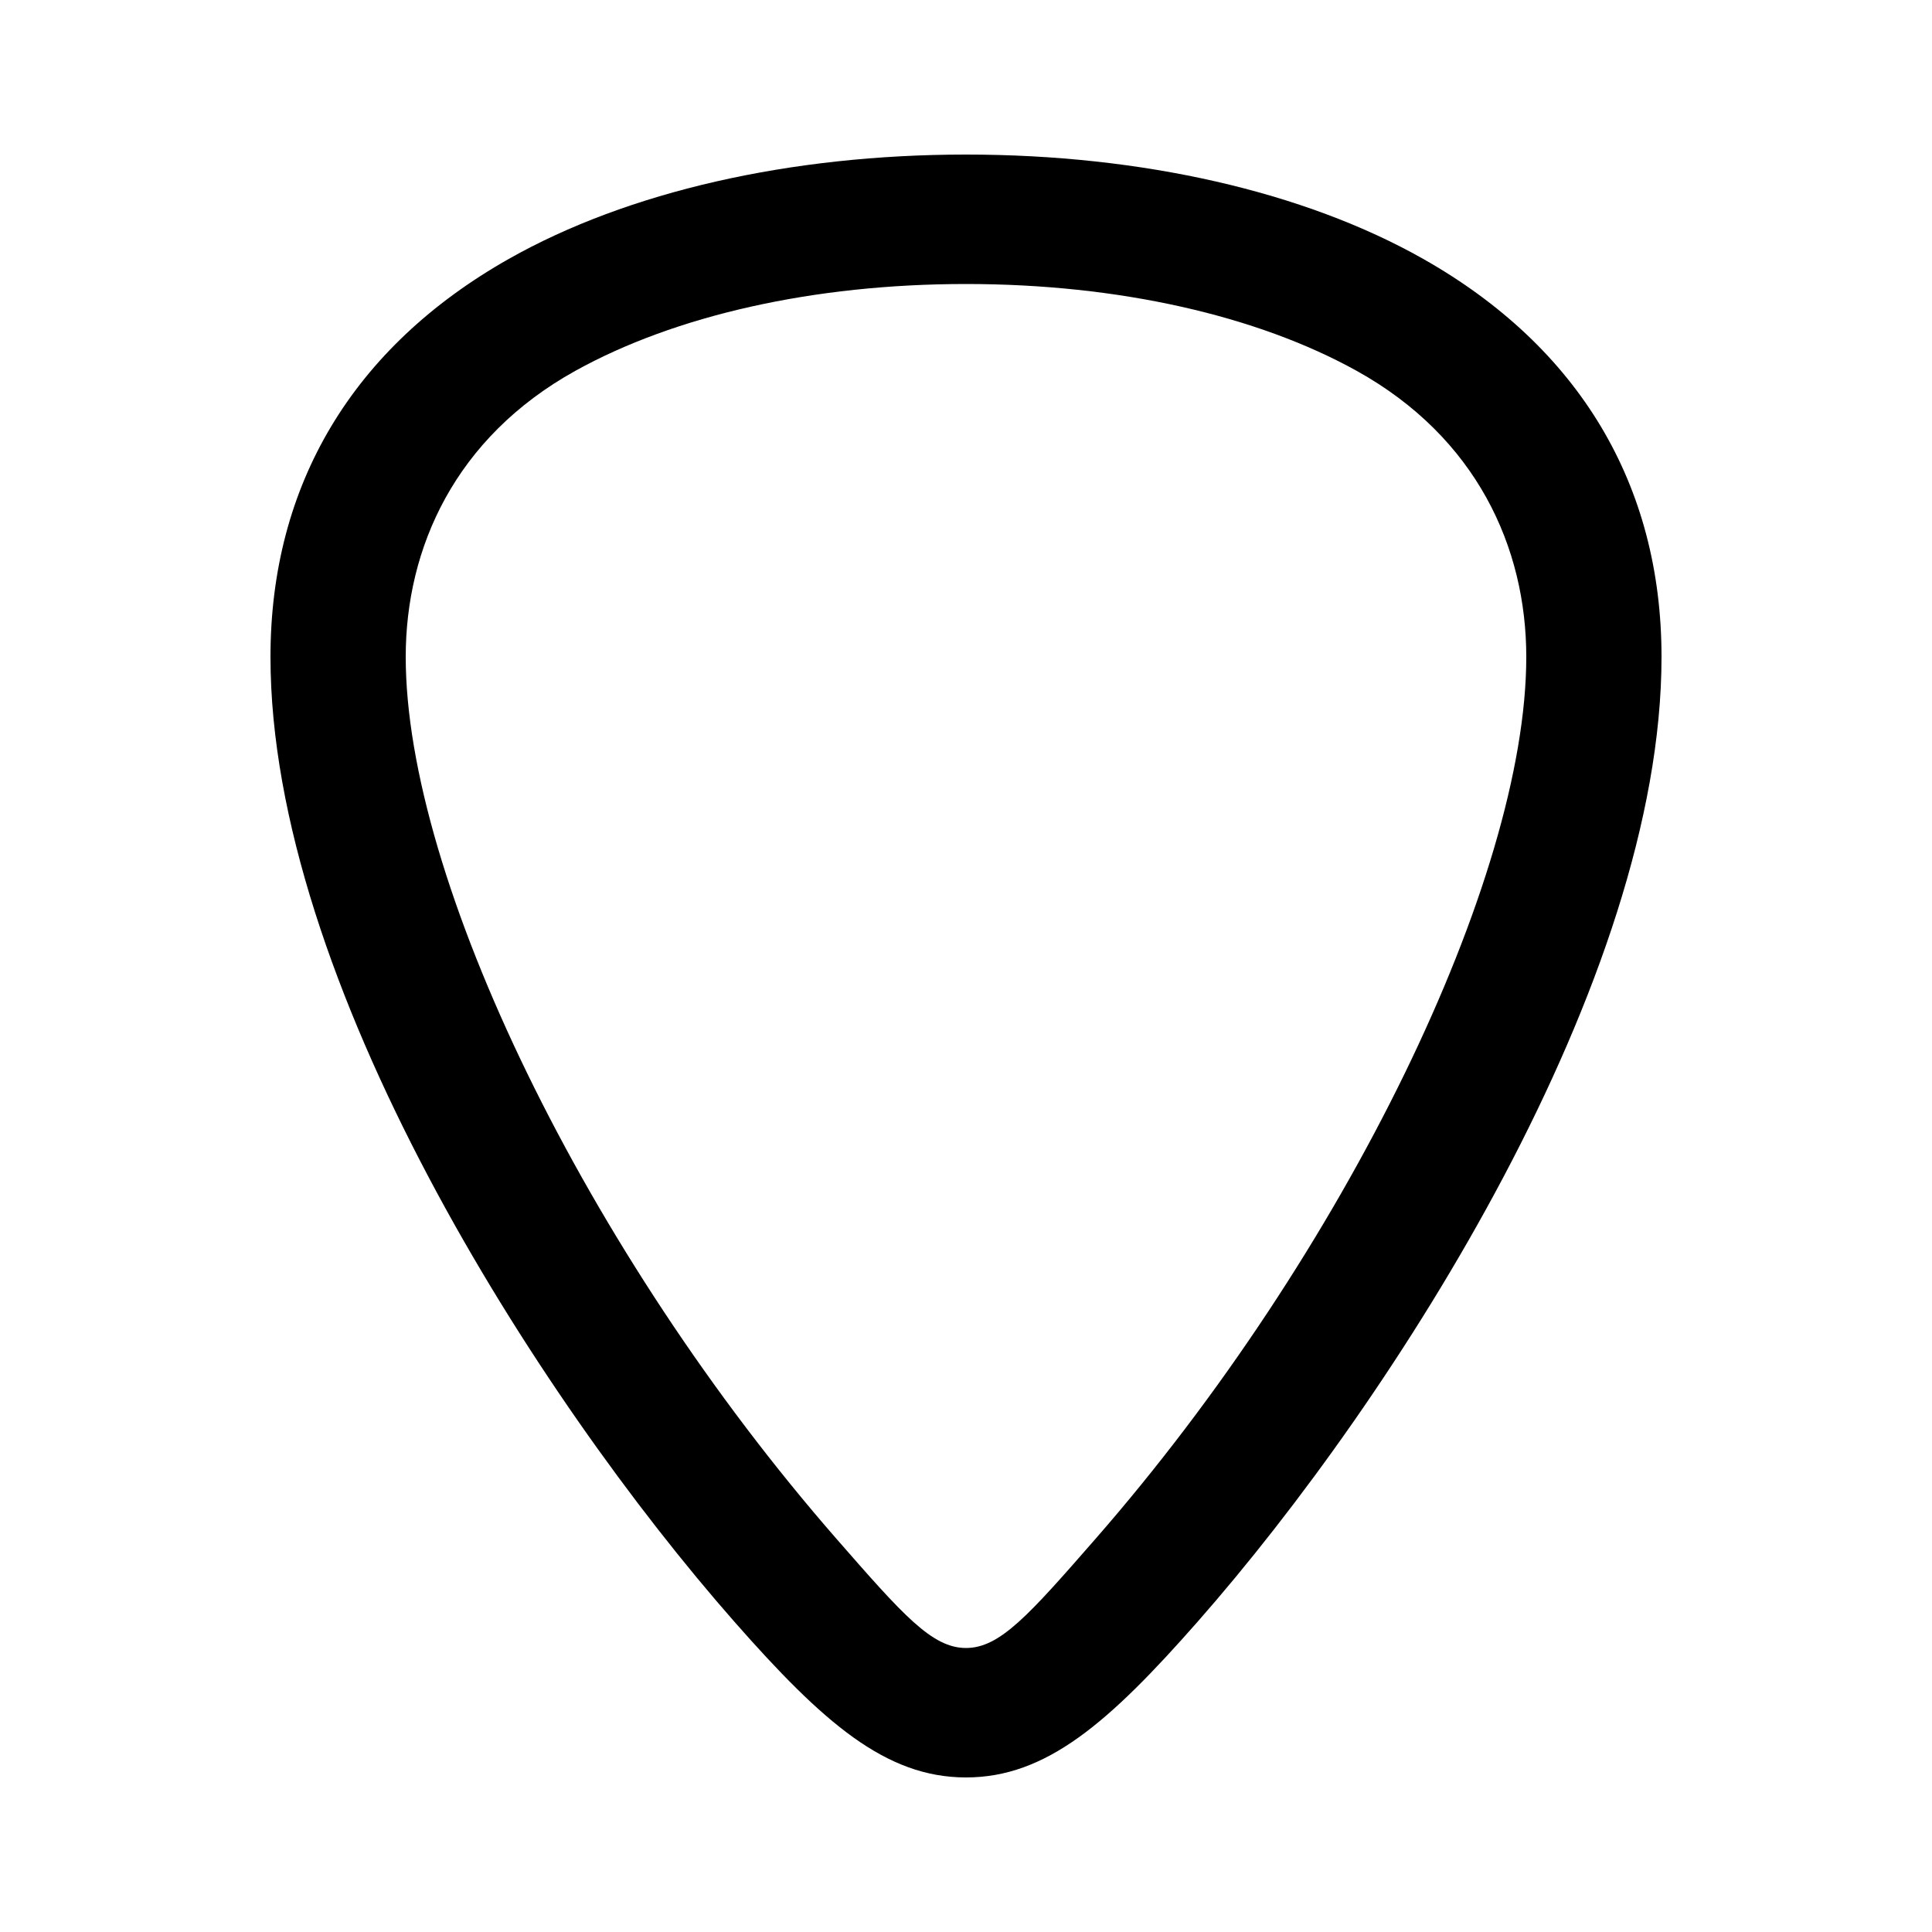
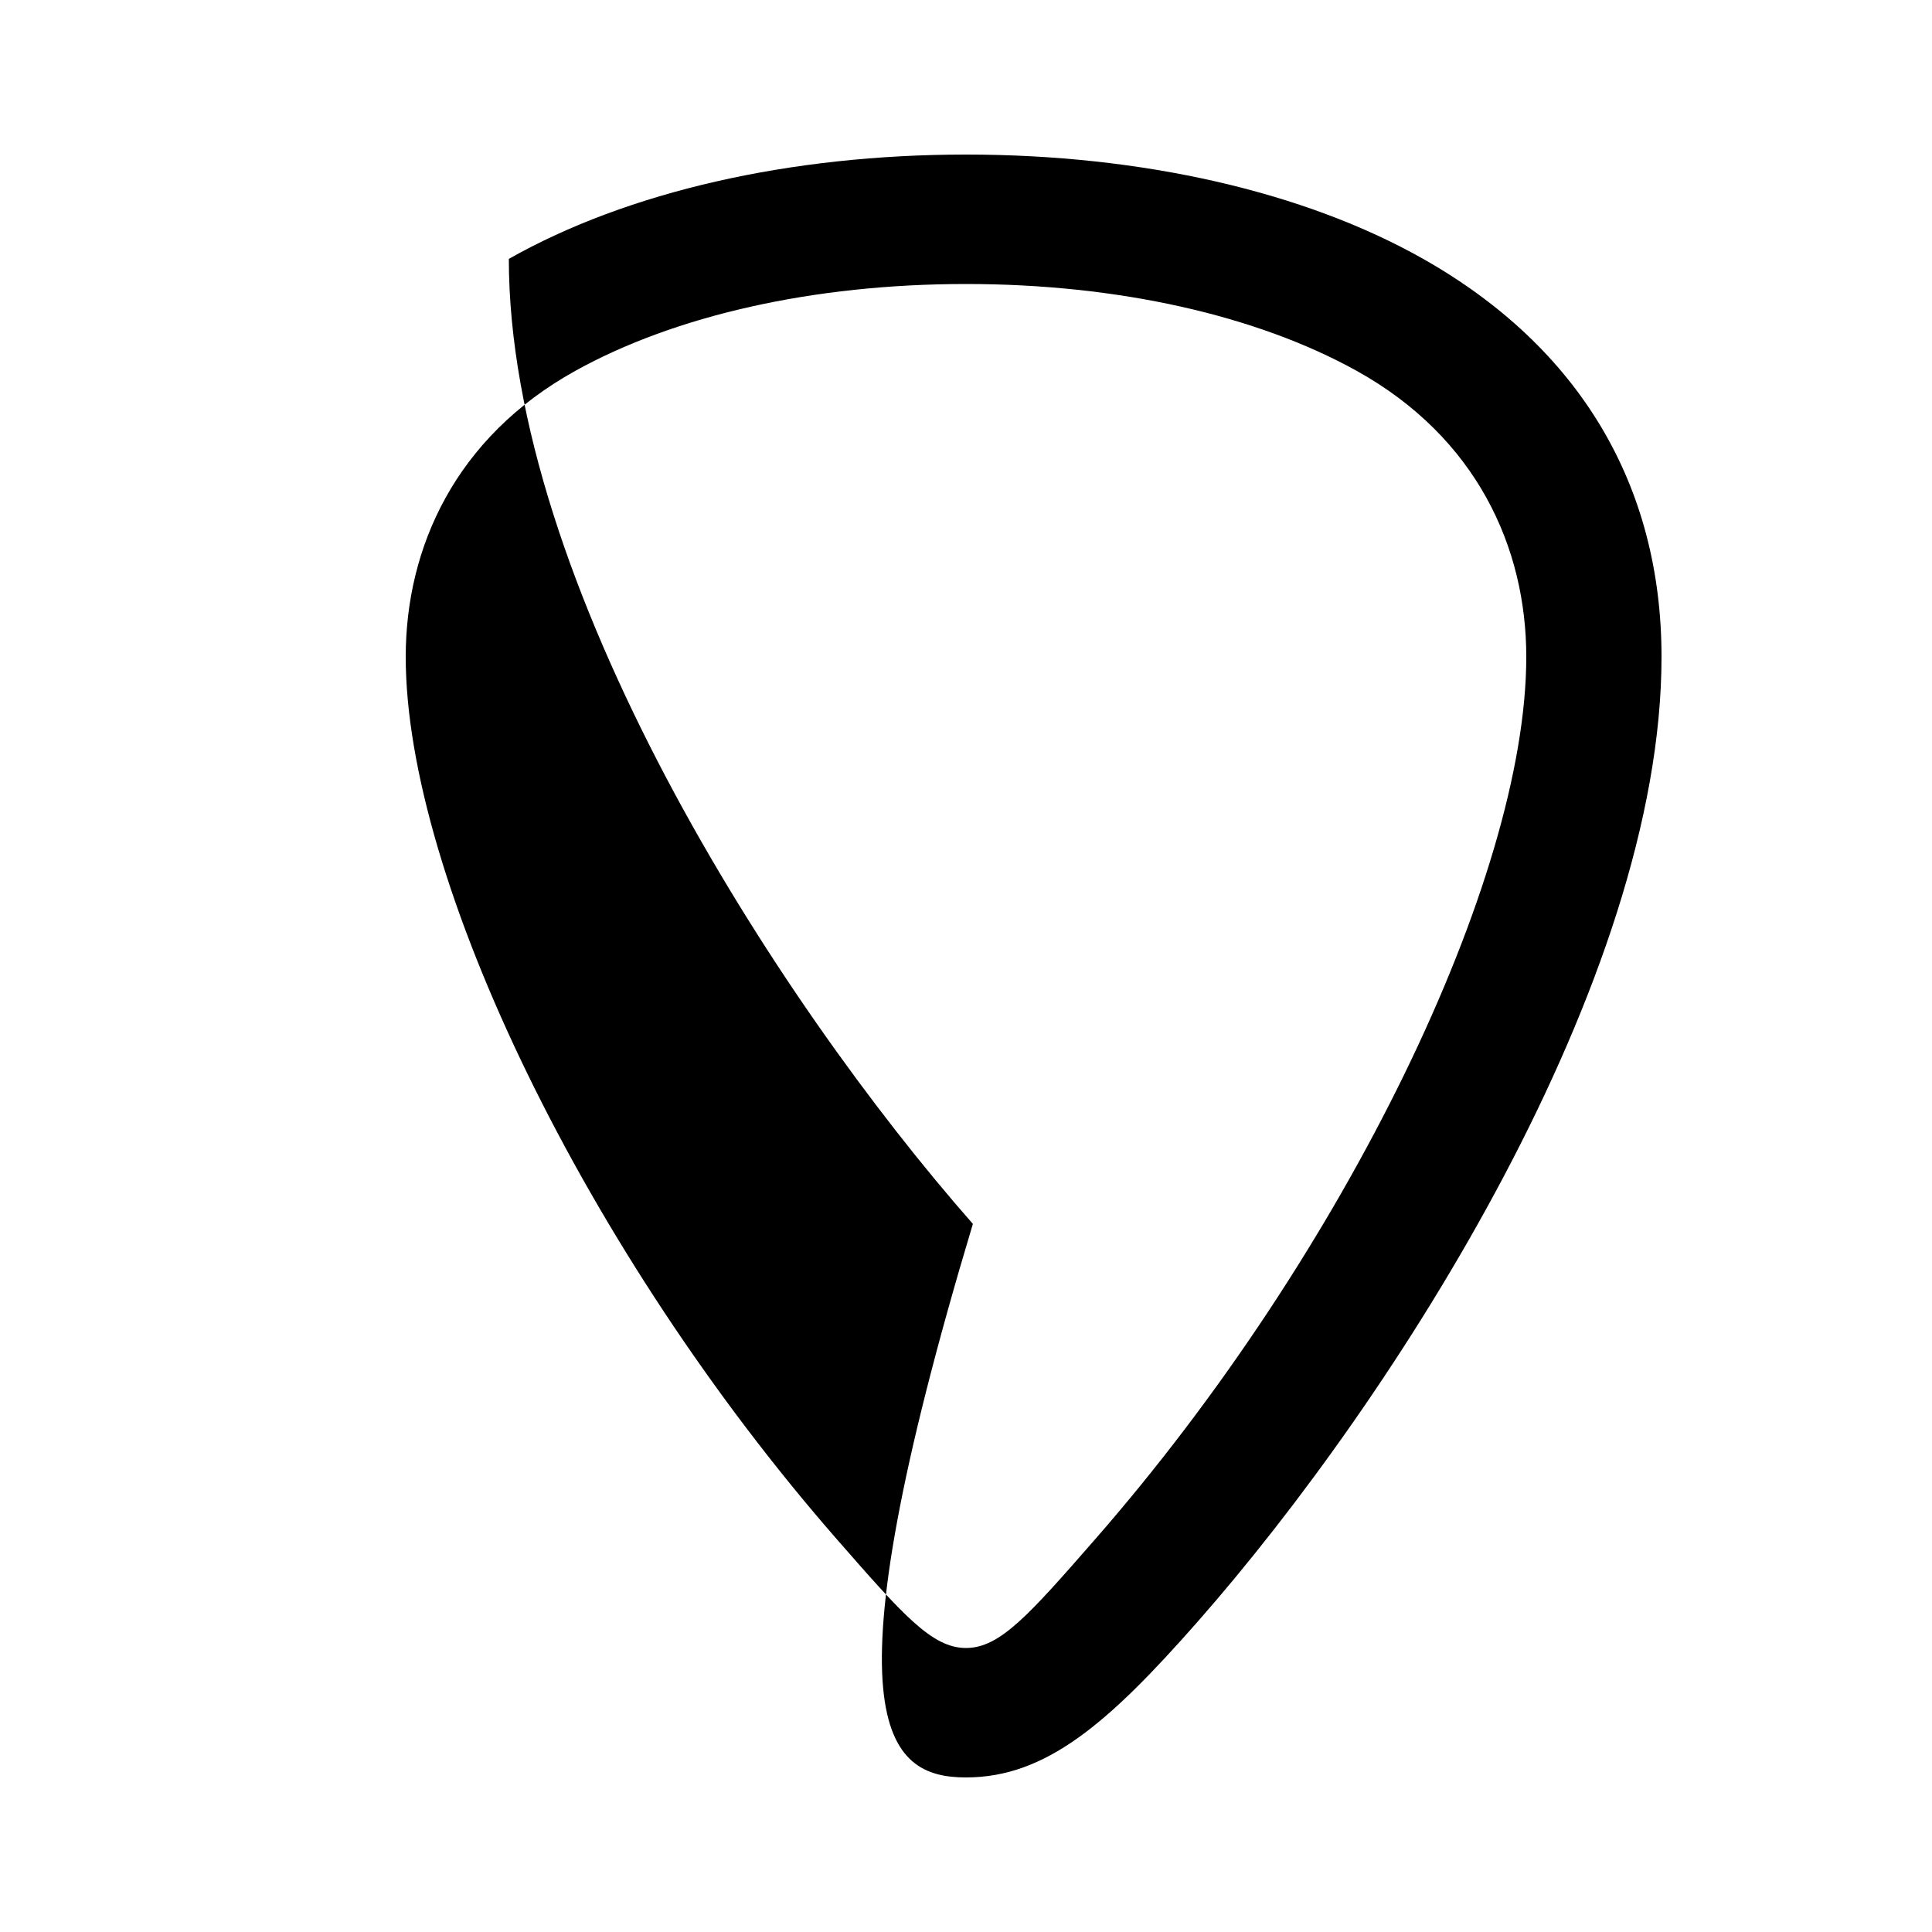
<svg xmlns="http://www.w3.org/2000/svg" id="icon" viewBox="0 0 1000 1000">
-   <path d="M736.63,134C675.08,99.18,591,80,500,80S324.92,99.18,263.37,134C182.66,179.66,140,250.89,140,340c0,167.43,137.31,382.47,240.19,499.49C426,891.55,458.39,920,500,920s74-28.45,119.81-80.51C722.69,722.47,860,507.43,860,340,860,250.89,817.34,179.66,736.63,134ZM567.08,796.45C532.46,836.09,517.52,853,500,853s-32.46-16.91-67.08-56.55C303.75,648.54,210,454.84,210,340c0-56.48,25.63-113.57,87.84-148.08C349.29,163.39,420.84,147,500,147s150.71,16.39,202.16,44.92C764.37,226.43,790,283.52,790,340,790,454.84,696.25,648.54,567.08,796.45Z" />
+   <path d="M736.63,134C675.08,99.18,591,80,500,80S324.92,99.18,263.37,134c0,167.43,137.31,382.47,240.19,499.49C426,891.55,458.39,920,500,920s74-28.45,119.81-80.51C722.69,722.47,860,507.43,860,340,860,250.89,817.34,179.66,736.63,134ZM567.08,796.45C532.46,836.09,517.52,853,500,853s-32.46-16.91-67.08-56.55C303.75,648.54,210,454.84,210,340c0-56.48,25.63-113.57,87.84-148.08C349.29,163.39,420.84,147,500,147s150.71,16.39,202.16,44.92C764.37,226.43,790,283.52,790,340,790,454.84,696.25,648.54,567.08,796.45Z" />
</svg>